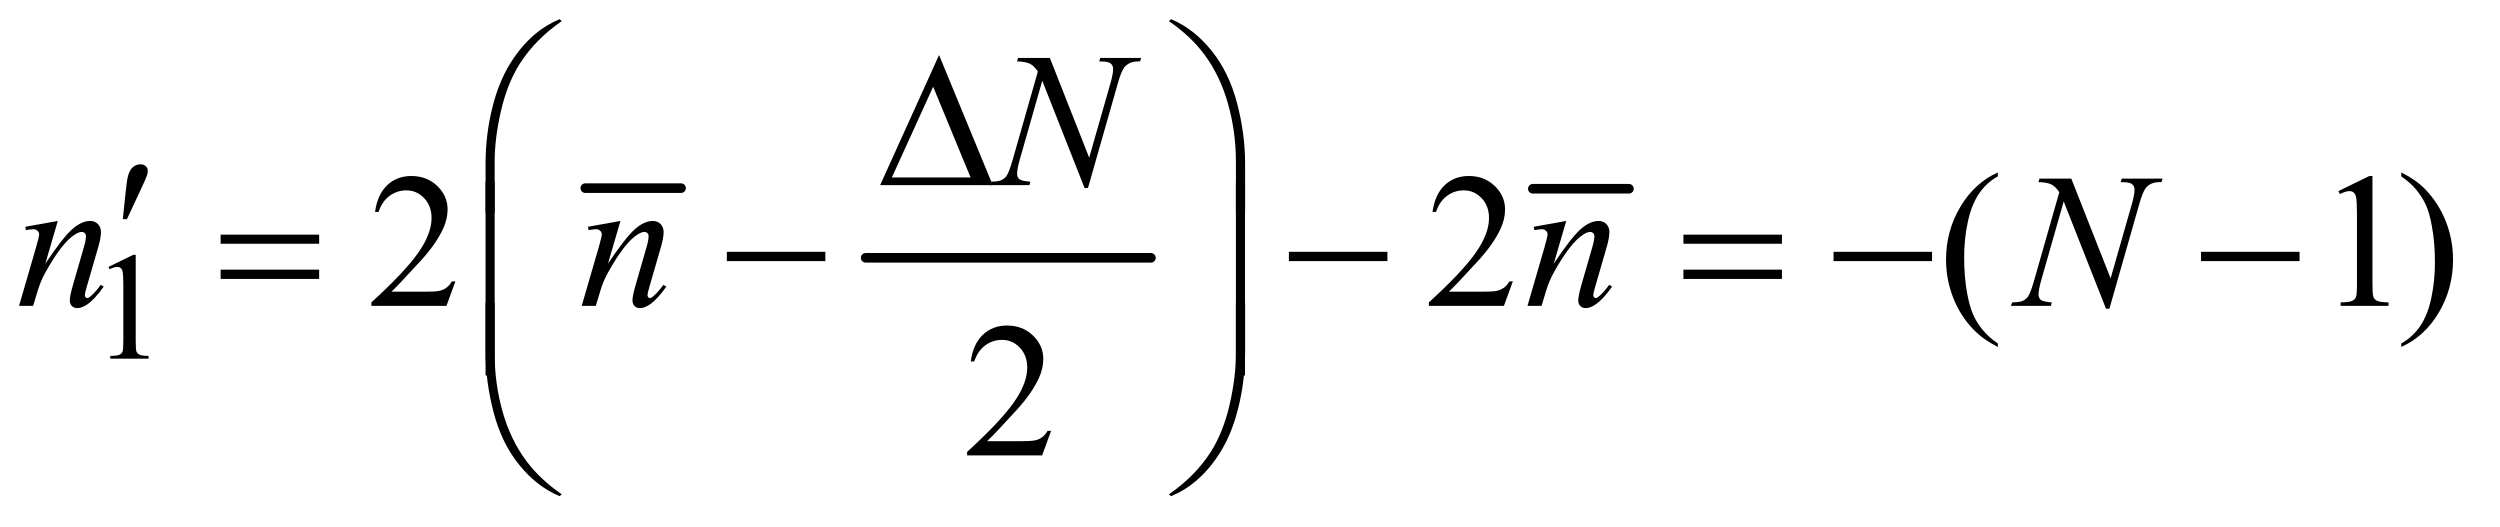
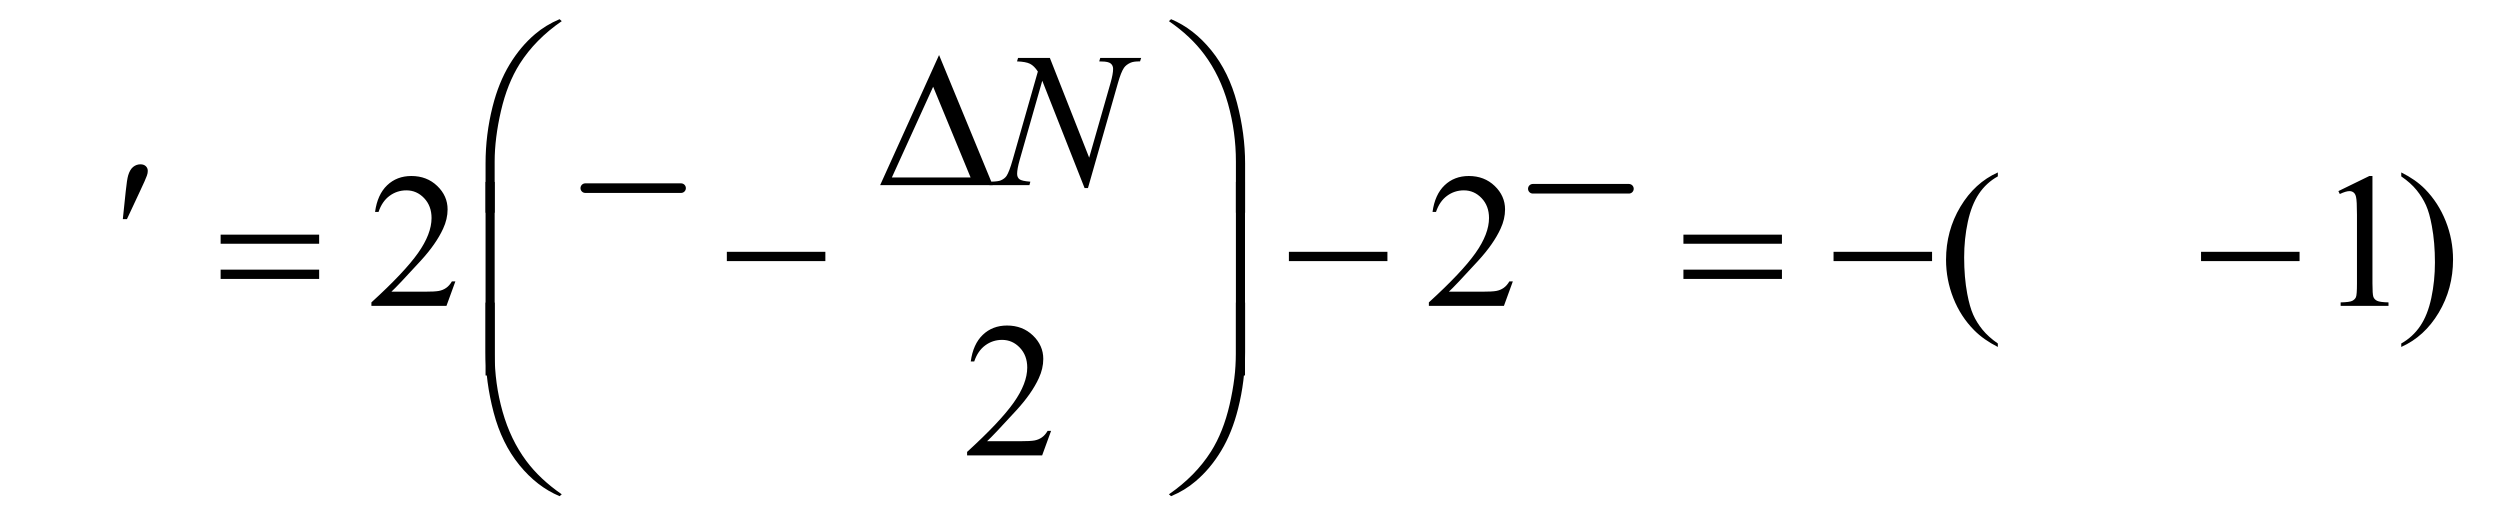
<svg xmlns="http://www.w3.org/2000/svg" stroke-dasharray="none" shape-rendering="auto" font-family="'Dialog'" text-rendering="auto" width="204" fill-opacity="1" color-interpolation="auto" color-rendering="auto" preserveAspectRatio="xMidYMid meet" font-size="12px" viewBox="0 0 204 43" fill="black" stroke="black" image-rendering="auto" stroke-miterlimit="10" stroke-linecap="square" stroke-linejoin="miter" font-style="normal" stroke-width="1" height="43" stroke-dashoffset="0" font-weight="normal" stroke-opacity="1">
  <defs id="genericDefs" />
  <g>
    <defs id="defs1">
      <clipPath clipPathUnits="userSpaceOnUse" id="clipPath1">
        <path d="M1.037 1.078 L129.907 1.078 L129.907 27.861 L1.037 27.861 L1.037 1.078 Z" />
      </clipPath>
      <clipPath clipPathUnits="userSpaceOnUse" id="clipPath2">
        <path d="M33.145 34.542 L33.145 892.989 L4150.387 892.989 L4150.387 34.542 Z" />
      </clipPath>
    </defs>
    <g stroke-width="16" transform="scale(1.576,1.576) translate(-1.037,-1.078) matrix(0.031,0,0,0.031,0,0)" stroke-linejoin="round" stroke-linecap="round">
      <line y2="349" fill="none" x1="1011" clip-path="url(#clipPath2)" x2="1171" y1="349" />
    </g>
    <g stroke-width="16" transform="matrix(0.049,0,0,0.049,-1.635,-1.698)" stroke-linejoin="round" stroke-linecap="round">
-       <line y2="464" fill="none" x1="1475" clip-path="url(#clipPath2)" x2="1950" y1="464" />
-     </g>
+       </g>
    <g stroke-width="16" transform="matrix(0.049,0,0,0.049,-1.635,-1.698)" stroke-linejoin="round" stroke-linecap="round">
      <line y2="349" fill="none" x1="2586" clip-path="url(#clipPath2)" x2="2746" y1="349" />
    </g>
    <g transform="matrix(0.049,0,0,0.049,-1.635,-1.698)">
-       <path d="M214 479.125 L255.25 459 L259.375 459 L259.375 602.125 Q259.375 616.375 260.562 619.875 Q261.75 623.375 265.5 625.25 Q269.25 627.125 280.75 627.375 L280.75 632 L217 632 L217 627.375 Q229 627.125 232.5 625.312 Q236 623.5 237.375 620.438 Q238.75 617.375 238.75 602.125 L238.75 510.625 Q238.75 492.125 237.5 486.875 Q236.625 482.875 234.312 481 Q232 479.125 228.75 479.125 Q224.125 479.125 215.875 483 L214 479.125 Z" stroke="none" clip-path="url(#clipPath2)" />
-     </g>
+       </g>
    <g transform="matrix(0.049,0,0,0.049,-1.635,-1.698)">
      <path d="M791.719 503.219 L776.875 544 L651.875 544 L651.875 538.219 Q707.031 487.906 729.531 456.031 Q752.031 424.156 752.031 397.75 Q752.031 377.594 739.688 364.625 Q727.344 351.656 710.156 351.656 Q694.531 351.656 682.109 360.797 Q669.688 369.938 663.75 387.594 L657.969 387.594 Q661.875 358.688 678.047 343.219 Q694.219 327.75 718.438 327.75 Q744.219 327.75 761.484 344.312 Q778.75 360.875 778.75 383.375 Q778.75 399.469 771.25 415.562 Q759.688 440.875 733.75 469.156 Q694.844 511.656 685.156 520.406 L740.469 520.406 Q757.344 520.406 764.141 519.156 Q770.938 517.906 776.406 514.078 Q781.875 510.25 785.938 503.219 L791.719 503.219 ZM2552.719 503.219 L2537.875 544 L2412.875 544 L2412.875 538.219 Q2468.031 487.906 2490.531 456.031 Q2513.031 424.156 2513.031 397.75 Q2513.031 377.594 2500.688 364.625 Q2488.344 351.656 2471.156 351.656 Q2455.531 351.656 2443.109 360.797 Q2430.688 369.938 2424.75 387.594 L2418.969 387.594 Q2422.875 358.688 2439.047 343.219 Q2455.219 327.75 2479.438 327.75 Q2505.219 327.75 2522.484 344.312 Q2539.75 360.875 2539.75 383.375 Q2539.75 399.469 2532.25 415.562 Q2520.688 440.875 2494.75 469.156 Q2455.844 511.656 2446.156 520.406 L2501.469 520.406 Q2518.344 520.406 2525.141 519.156 Q2531.938 517.906 2537.406 514.078 Q2542.875 510.25 2546.938 503.219 L2552.719 503.219 ZM3360.375 606.656 L3360.375 612.438 Q3336.781 600.562 3321 584.625 Q3298.5 561.969 3286.312 531.188 Q3274.125 500.406 3274.125 467.281 Q3274.125 418.844 3298.031 378.922 Q3321.938 339 3360.375 321.812 L3360.375 328.375 Q3341.156 339 3328.812 357.438 Q3316.469 375.875 3310.375 404.156 Q3304.281 432.438 3304.281 463.219 Q3304.281 496.656 3309.438 524 Q3313.5 545.562 3319.281 558.609 Q3325.062 571.656 3334.828 583.688 Q3344.594 595.719 3360.375 606.656 ZM3927.5 352.906 L3979.062 327.75 L3984.219 327.75 L3984.219 506.656 Q3984.219 524.469 3985.703 528.844 Q3987.188 533.219 3991.875 535.562 Q3996.562 537.906 4010.938 538.219 L4010.938 544 L3931.25 544 L3931.25 538.219 Q3946.25 537.906 3950.625 535.641 Q3955 533.375 3956.719 529.547 Q3958.438 525.719 3958.438 506.656 L3958.438 392.281 Q3958.438 369.156 3956.875 362.594 Q3955.781 357.594 3952.891 355.25 Q3950 352.906 3945.938 352.906 Q3940.156 352.906 3929.844 357.75 L3927.5 352.906 ZM4032.188 328.375 L4032.188 321.812 Q4055.938 333.531 4071.719 349.469 Q4094.062 372.281 4106.25 402.984 Q4118.438 433.688 4118.438 466.969 Q4118.438 515.406 4094.609 555.328 Q4070.781 595.25 4032.188 612.438 L4032.188 606.656 Q4051.406 595.875 4063.828 577.516 Q4076.25 559.156 4082.266 530.797 Q4088.281 502.438 4088.281 471.656 Q4088.281 438.375 4083.125 410.875 Q4079.219 389.312 4073.359 376.344 Q4067.5 363.375 4057.812 351.344 Q4048.125 339.312 4032.188 328.375 Z" stroke="none" clip-path="url(#clipPath2)" />
    </g>
    <g transform="matrix(0.049,0,0,0.049,-1.635,-1.698)">
      <path d="M1783.719 752.219 L1768.875 793 L1643.875 793 L1643.875 787.219 Q1699.031 736.906 1721.531 705.031 Q1744.031 673.156 1744.031 646.75 Q1744.031 626.594 1731.688 613.625 Q1719.344 600.656 1702.156 600.656 Q1686.531 600.656 1674.109 609.797 Q1661.688 618.938 1655.75 636.594 L1649.969 636.594 Q1653.875 607.688 1670.047 592.219 Q1686.219 576.75 1710.438 576.75 Q1736.219 576.75 1753.484 593.312 Q1770.75 609.875 1770.75 632.375 Q1770.75 648.469 1763.25 664.562 Q1751.688 689.875 1725.75 718.156 Q1686.844 760.656 1677.156 769.406 L1732.469 769.406 Q1749.344 769.406 1756.141 768.156 Q1762.938 766.906 1768.406 763.078 Q1773.875 759.25 1777.938 752.219 L1783.719 752.219 Z" stroke="none" clip-path="url(#clipPath2)" />
    </g>
    <g transform="matrix(0.049,0,0,0.049,-1.635,-1.698)">
      <path d="M1781.719 131.125 L1847.188 297.219 L1882.656 173.156 Q1887.031 157.844 1887.031 149.406 Q1887.031 143.625 1882.969 140.344 Q1878.906 137.062 1867.812 137.062 Q1865.938 137.062 1863.906 136.906 L1865.625 131.125 L1933.75 131.125 L1931.875 136.906 Q1921.25 136.75 1916.094 139.094 Q1908.75 142.375 1905.156 147.531 Q1900.156 154.875 1895 173.156 L1845.156 347.844 L1839.531 347.844 L1769.062 169.094 L1731.406 301.125 Q1727.188 316.125 1727.188 324.094 Q1727.188 330.031 1731.016 333.078 Q1734.844 336.125 1749.219 337.219 L1747.656 343 L1681.094 343 L1683.281 337.219 Q1695.781 336.906 1700 335.031 Q1706.406 332.219 1709.531 327.688 Q1714.062 320.812 1719.688 301.125 L1761.719 153.781 Q1755.625 144.406 1748.672 140.891 Q1741.719 137.375 1727.031 136.906 L1728.75 131.125 L1781.719 131.125 Z" stroke="none" clip-path="url(#clipPath2)" />
    </g>
    <g transform="matrix(0.049,0,0,0.049,-1.635,-1.698)">
-       <path d="M129.625 402.594 L108.844 473.688 Q138.062 430.094 153.609 416.344 Q169.156 402.594 183.531 402.594 Q191.344 402.594 196.422 407.75 Q201.5 412.906 201.5 421.188 Q201.5 430.562 196.969 446.188 L177.906 511.969 Q174.625 523.375 174.625 525.875 Q174.625 528.062 175.875 529.547 Q177.125 531.031 178.531 531.031 Q180.406 531.031 183.062 529 Q191.344 522.438 201.188 509 L206.031 511.969 Q191.5 532.75 178.531 541.656 Q169.469 547.75 162.281 547.75 Q156.5 547.75 153.062 544.234 Q149.625 540.719 149.625 534.781 Q149.625 527.281 154.938 509 L173.062 446.188 Q176.5 434.469 176.5 427.906 Q176.5 424.781 174.469 422.828 Q172.438 420.875 169.469 420.875 Q165.094 420.875 159 424.625 Q147.438 431.656 134.938 447.828 Q122.438 464 108.531 489.156 Q101.188 502.438 96.344 518.219 L88.531 544 L65.094 544 L93.531 446.188 Q98.531 428.531 98.531 424.938 Q98.531 421.5 95.797 418.922 Q93.062 416.344 89 416.344 Q87.125 416.344 82.438 416.969 L76.5 417.906 L75.562 412.281 L129.625 402.594 ZM1066.625 402.594 L1045.844 473.688 Q1075.062 430.094 1090.609 416.344 Q1106.156 402.594 1120.531 402.594 Q1128.344 402.594 1133.422 407.75 Q1138.5 412.906 1138.5 421.188 Q1138.5 430.562 1133.969 446.188 L1114.906 511.969 Q1111.625 523.375 1111.625 525.875 Q1111.625 528.062 1112.875 529.547 Q1114.125 531.031 1115.531 531.031 Q1117.406 531.031 1120.062 529 Q1128.344 522.438 1138.188 509 L1143.031 511.969 Q1128.5 532.75 1115.531 541.656 Q1106.469 547.75 1099.281 547.75 Q1093.5 547.75 1090.062 544.234 Q1086.625 540.719 1086.625 534.781 Q1086.625 527.281 1091.938 509 L1110.062 446.188 Q1113.5 434.469 1113.5 427.906 Q1113.5 424.781 1111.469 422.828 Q1109.438 420.875 1106.469 420.875 Q1102.094 420.875 1096 424.625 Q1084.438 431.656 1071.938 447.828 Q1059.438 464 1045.531 489.156 Q1038.188 502.438 1033.344 518.219 L1025.531 544 L1002.094 544 L1030.531 446.188 Q1035.531 428.531 1035.531 424.938 Q1035.531 421.5 1032.797 418.922 Q1030.062 416.344 1026 416.344 Q1024.125 416.344 1019.438 416.969 L1013.5 417.906 L1012.562 412.281 L1066.625 402.594 ZM2641.625 402.594 L2620.844 473.688 Q2650.062 430.094 2665.609 416.344 Q2681.156 402.594 2695.531 402.594 Q2703.344 402.594 2708.422 407.75 Q2713.5 412.906 2713.5 421.188 Q2713.5 430.562 2708.969 446.188 L2689.906 511.969 Q2686.625 523.375 2686.625 525.875 Q2686.625 528.062 2687.875 529.547 Q2689.125 531.031 2690.531 531.031 Q2692.406 531.031 2695.062 529 Q2703.344 522.438 2713.188 509 L2718.031 511.969 Q2703.5 532.75 2690.531 541.656 Q2681.469 547.75 2674.281 547.75 Q2668.5 547.75 2665.062 544.234 Q2661.625 540.719 2661.625 534.781 Q2661.625 527.281 2666.938 509 L2685.062 446.188 Q2688.5 434.469 2688.5 427.906 Q2688.5 424.781 2686.469 422.828 Q2684.438 420.875 2681.469 420.875 Q2677.094 420.875 2671 424.625 Q2659.438 431.656 2646.938 447.828 Q2634.438 464 2620.531 489.156 Q2613.188 502.438 2608.344 518.219 L2600.531 544 L2577.094 544 L2605.531 446.188 Q2610.531 428.531 2610.531 424.938 Q2610.531 421.5 2607.797 418.922 Q2605.062 416.344 2601 416.344 Q2599.125 416.344 2594.438 416.969 L2588.5 417.906 L2587.562 412.281 L2641.625 402.594 ZM3482.719 332.125 L3548.188 498.219 L3583.656 374.156 Q3588.031 358.844 3588.031 350.406 Q3588.031 344.625 3583.969 341.344 Q3579.906 338.062 3568.812 338.062 Q3566.938 338.062 3564.906 337.906 L3566.625 332.125 L3634.75 332.125 L3632.875 337.906 Q3622.25 337.75 3617.094 340.094 Q3609.75 343.375 3606.156 348.531 Q3601.156 355.875 3596 374.156 L3546.156 548.844 L3540.531 548.844 L3470.062 370.094 L3432.406 502.125 Q3428.188 517.125 3428.188 525.094 Q3428.188 531.031 3432.016 534.078 Q3435.844 537.125 3450.219 538.219 L3448.656 544 L3382.094 544 L3384.281 538.219 Q3396.781 537.906 3401 536.031 Q3407.406 533.219 3410.531 528.688 Q3415.062 521.812 3420.688 502.125 L3462.719 354.781 Q3456.625 345.406 3449.672 341.891 Q3442.719 338.375 3428.031 337.906 L3429.75 332.125 L3482.719 332.125 Z" stroke="none" clip-path="url(#clipPath2)" />
-     </g>
+       </g>
    <g transform="matrix(0.049,0,0,0.049,-1.635,-1.698)">
      <path d="M1686.562 343 L1499.062 343 L1597.188 126.281 L1686.562 343 ZM1649.688 330.188 L1587.344 179.094 L1518.594 330.188 L1649.688 330.188 Z" stroke="none" clip-path="url(#clipPath2)" />
    </g>
    <g transform="matrix(0.049,0,0,0.049,-1.635,-1.698)">
      <path d="M841.969 388.938 L841.969 306.75 Q841.969 258.625 853.688 212.219 Q863.688 172.375 881.891 142.219 Q900.094 112.062 924.469 91.438 Q942.281 76.281 965.25 66.594 L968.844 69.875 Q924.781 100.188 898.844 140.969 Q878.219 173.625 867.672 219.25 Q857.125 264.875 857.125 303.625 L857.125 388.938 L841.969 388.938 ZM2106.844 388.938 L2091.531 388.938 L2091.531 303.625 Q2091.531 254.25 2078.406 207.531 Q2065.281 160.812 2039.031 125.5 Q2016.375 94.875 1979.969 69.875 L1983.562 66.594 Q2021.219 82.375 2050.516 118.469 Q2079.812 154.562 2093.328 205.891 Q2106.844 257.219 2106.844 306.75 L2106.844 388.938 Z" stroke="none" clip-path="url(#clipPath2)" />
    </g>
    <g transform="matrix(0.049,0,0,0.049,-1.635,-1.698)">
      <path d="M237.906 399.531 L242.75 353.281 Q244.781 333.594 246.812 326.719 Q249.781 316.875 255.172 312.578 Q260.562 308.281 267.281 308.281 Q272.906 308.281 276.188 311.406 Q279.469 314.531 279.469 319.375 Q279.469 323.125 277.906 327.344 Q275.875 333.281 266.344 353.438 L244.781 399.531 L237.906 399.531 Z" stroke="none" clip-path="url(#clipPath2)" />
    </g>
    <g transform="matrix(0.049,0,0,0.049,-1.635,-1.698)">
-       <path d="M400.781 425.406 L564.844 425.406 L564.844 440.562 L400.781 440.562 L400.781 425.406 ZM400.781 483.688 L564.844 483.688 L564.844 499.156 L400.781 499.156 L400.781 483.688 ZM1243.781 454 L1407.844 454 L1407.844 469.469 L1243.781 469.469 L1243.781 454 ZM2179.781 454 L2343.844 454 L2343.844 469.469 L2179.781 469.469 L2179.781 454 ZM2836.781 425.406 L3000.844 425.406 L3000.844 440.562 L2836.781 440.562 L2836.781 425.406 ZM2836.781 483.688 L3000.844 483.688 L3000.844 499.156 L2836.781 499.156 L2836.781 483.688 ZM3086.781 454 L3250.844 454 L3250.844 469.469 L3086.781 469.469 L3086.781 454 ZM3698.781 454 L3862.844 454 L3862.844 469.469 L3698.781 469.469 L3698.781 454 Z" stroke="none" clip-path="url(#clipPath2)" />
+       <path d="M400.781 425.406 L564.844 425.406 L564.844 440.562 L400.781 440.562 L400.781 425.406 ZM400.781 483.688 L564.844 483.688 L564.844 499.156 L400.781 499.156 L400.781 483.688 ZM1243.781 454 L1407.844 454 L1407.844 469.469 L1243.781 469.469 L1243.781 454 ZM2179.781 454 L2343.844 454 L2343.844 469.469 L2179.781 469.469 L2179.781 454 ZM2836.781 425.406 L3000.844 425.406 L3000.844 440.562 L2836.781 440.562 ZM2836.781 483.688 L3000.844 483.688 L3000.844 499.156 L2836.781 499.156 L2836.781 483.688 ZM3086.781 454 L3250.844 454 L3250.844 469.469 L3086.781 469.469 L3086.781 454 ZM3698.781 454 L3862.844 454 L3862.844 469.469 L3698.781 469.469 L3698.781 454 Z" stroke="none" clip-path="url(#clipPath2)" />
    </g>
    <g transform="matrix(0.049,0,0,0.049,-1.635,-1.698)">
      <path d="M857.125 659.938 L841.969 659.938 L841.969 337.594 L857.125 337.594 L857.125 659.938 ZM2106.688 659.938 L2091.531 659.938 L2091.531 337.594 L2106.688 337.594 L2106.688 659.938 Z" stroke="none" clip-path="url(#clipPath2)" />
    </g>
    <g transform="matrix(0.049,0,0,0.049,-1.635,-1.698)">
      <path d="M841.969 538.594 L857.125 538.594 L857.125 624.062 Q857.125 673.438 870.328 720.156 Q883.531 766.875 909.781 802.188 Q932.438 832.656 968.844 857.812 L965.25 860.938 Q927.594 845.156 898.297 809.141 Q869 773.125 855.484 721.719 Q841.969 670.312 841.969 620.938 L841.969 538.594 ZM2106.844 538.594 L2106.844 620.938 Q2106.844 669.062 2095.125 715.312 Q2085.125 755.312 2066.922 785.469 Q2048.719 815.625 2024.188 836.25 Q2006.531 851.406 1983.562 860.938 L1979.969 857.812 Q2024.031 827.5 2049.969 786.719 Q2070.594 754.062 2081.062 708.438 Q2091.531 662.812 2091.531 624.062 L2091.531 538.594 L2106.844 538.594 Z" stroke="none" clip-path="url(#clipPath2)" />
    </g>
  </g>
</svg>